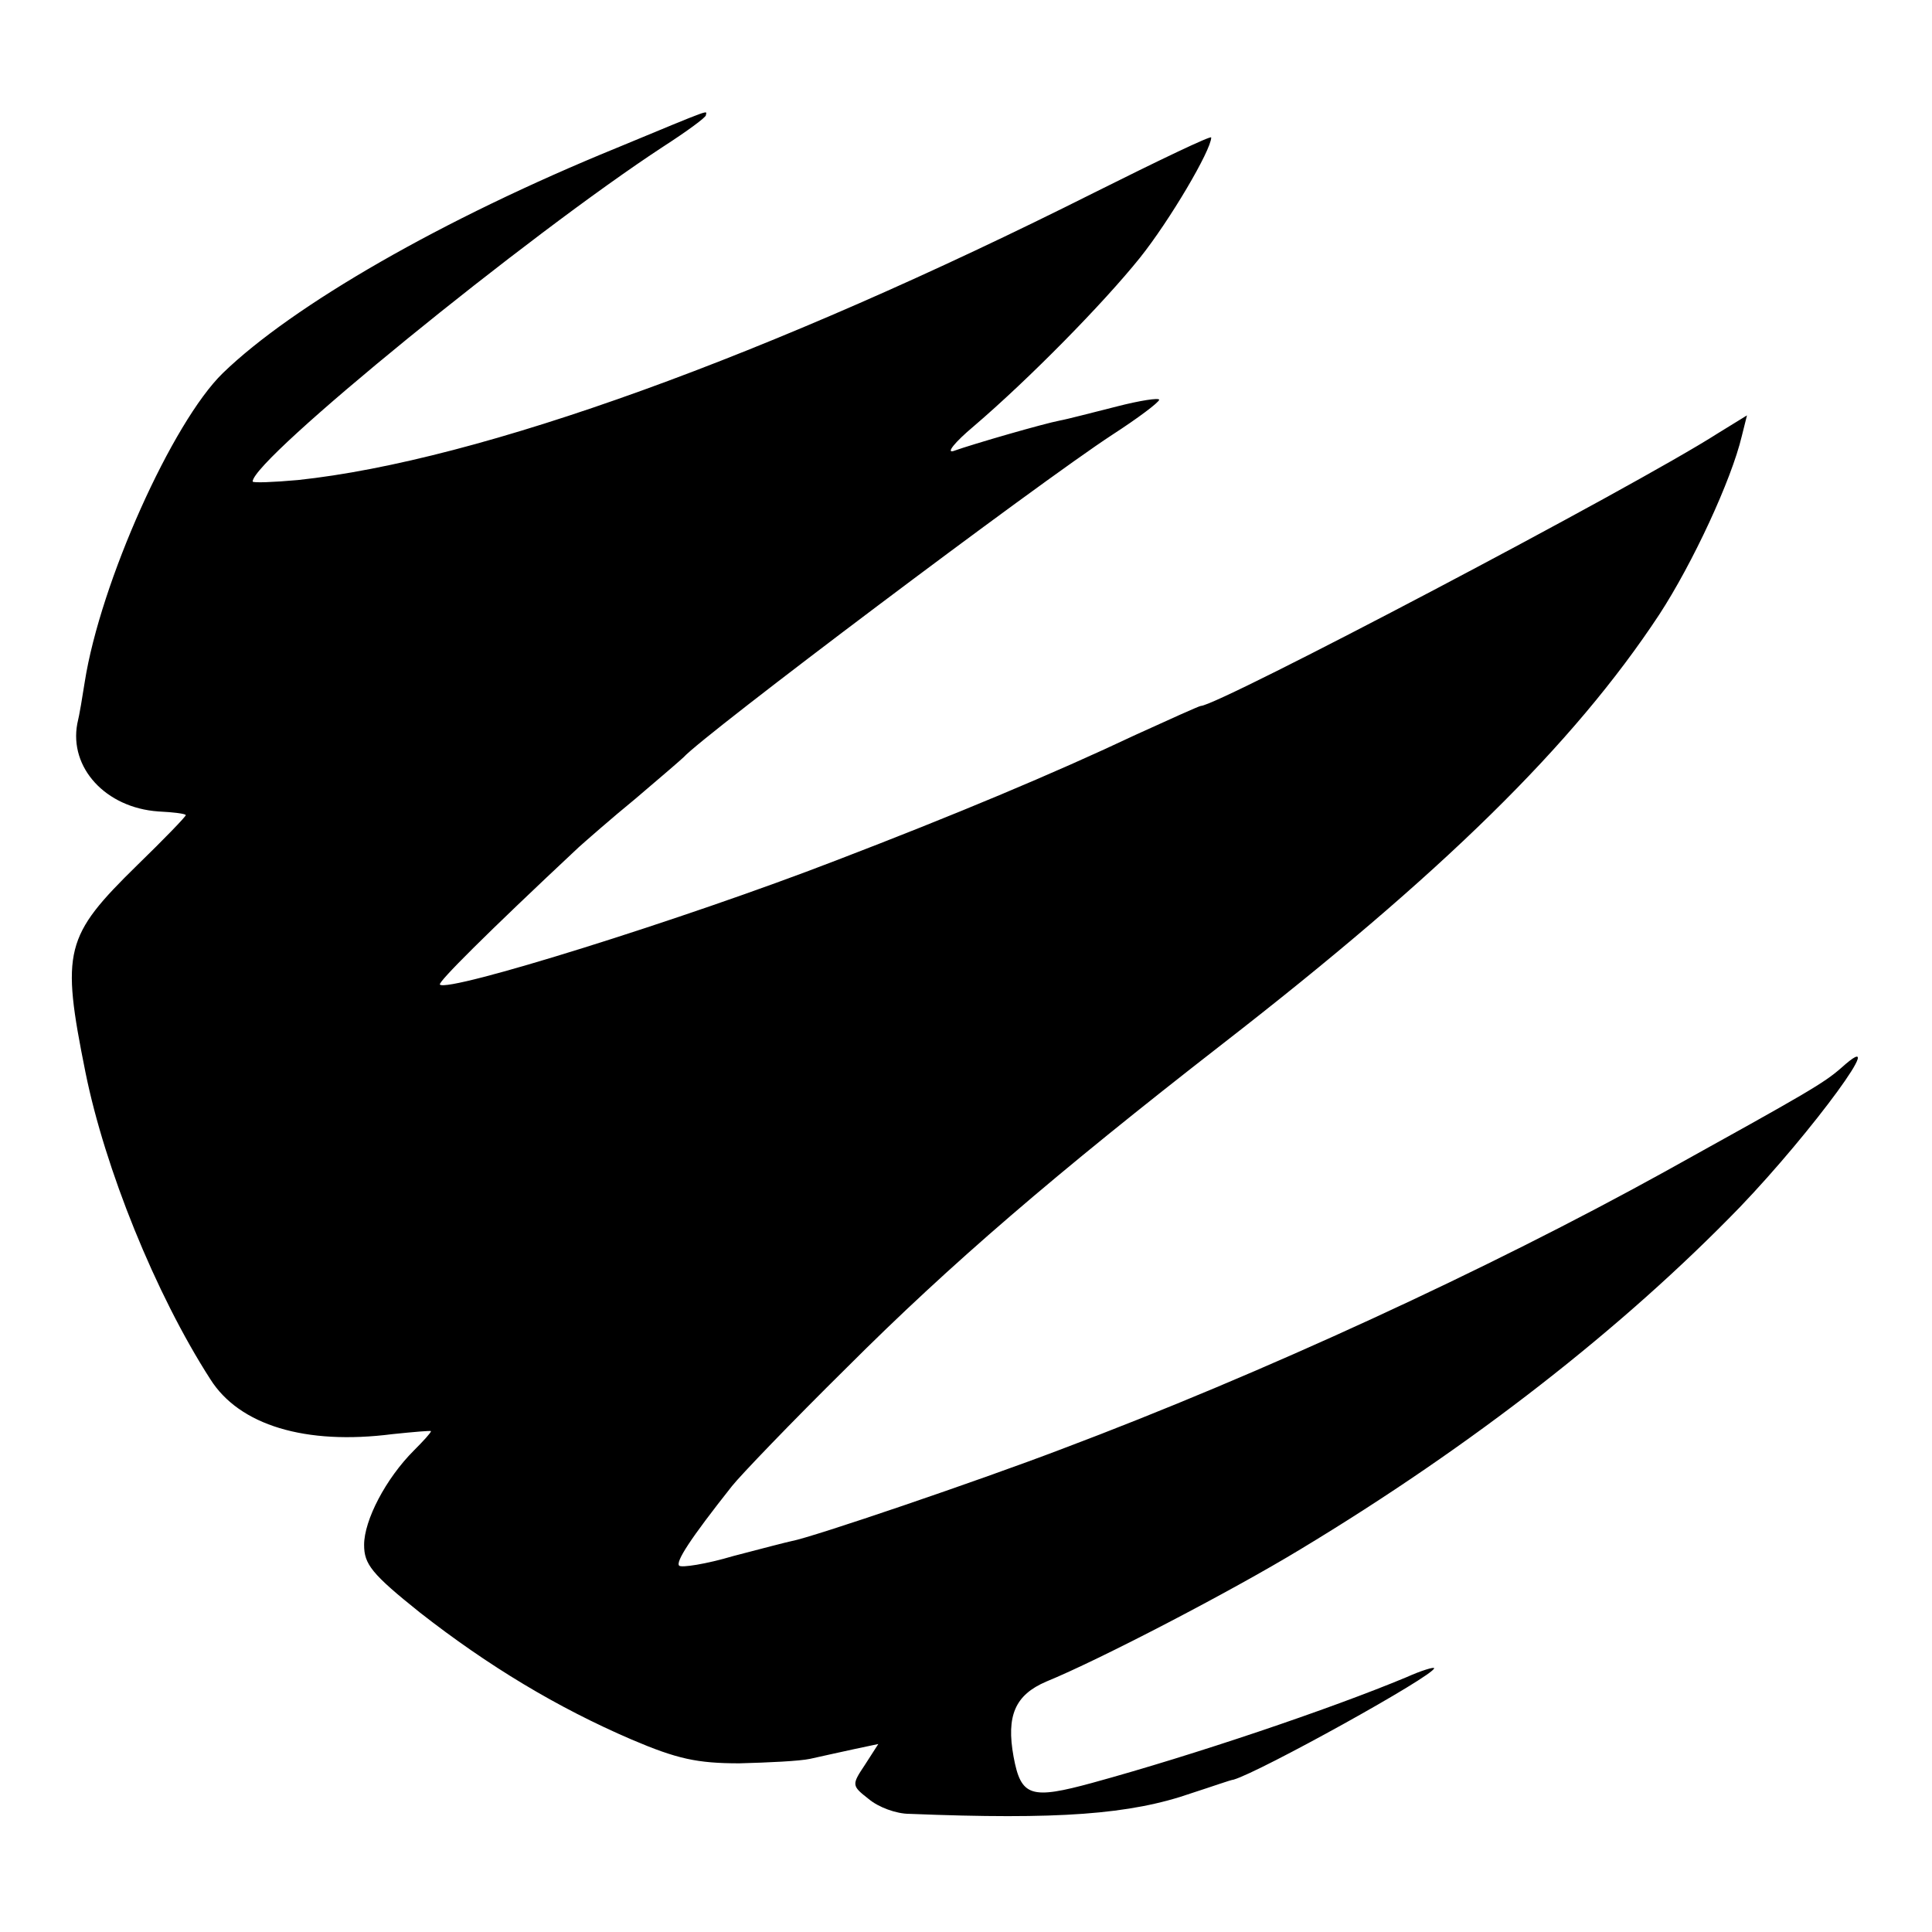
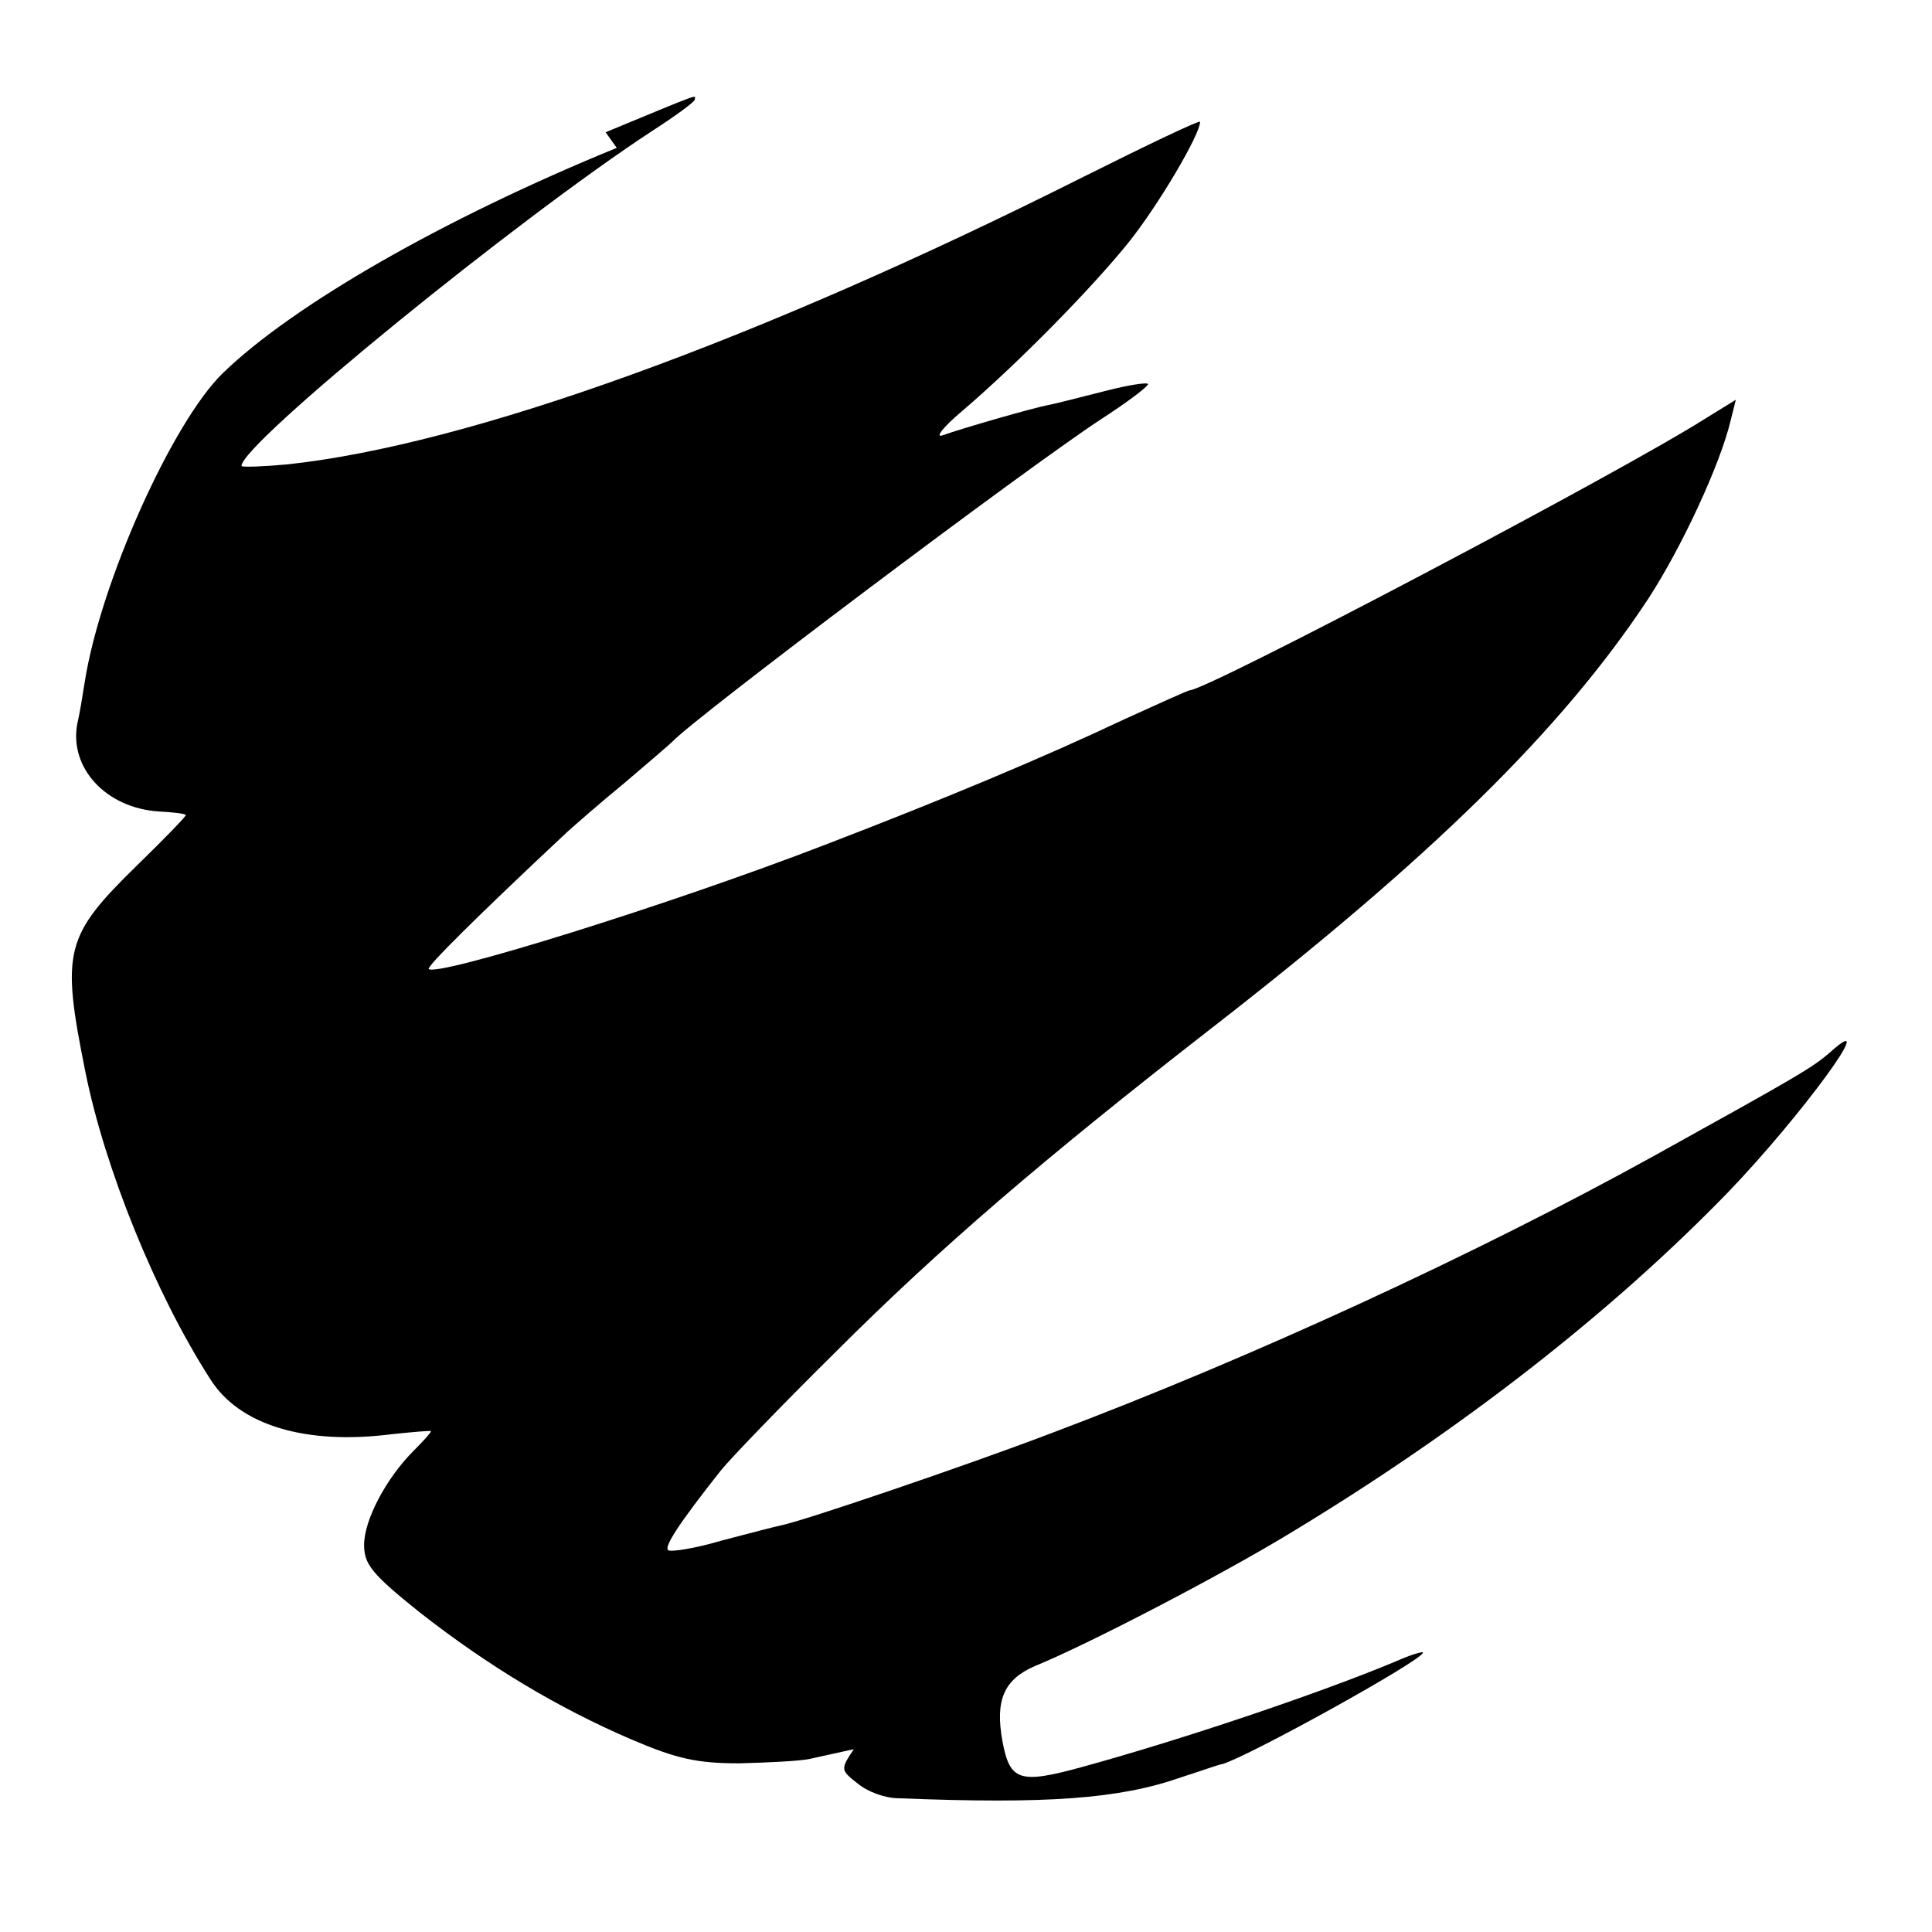
<svg xmlns="http://www.w3.org/2000/svg" version="1.0" width="260pt" height="260pt" viewBox="0 0 260 260" preserveAspectRatio="xMidYMid meet">
  <g transform="translate(0,260) scale(0.1,-0.1)" fill="#000000" stroke="none">
-     <path d="M830 2401 c-235 -96 -436 -212 -530 -303 -68 -66 -165 -282 -186 -416 -3 -19 -7 -44 -10 -56 -11 -59 38 -113 109 -118 20 -1 37 -3 37 -5 0 -2 -29 -32 -65 -67 -98 -96 -103 -115 -70 -279 26 -129 94 -298 168 -413 39 -62 128 -89 245 -74 29 3 52 5 52 4 0 -2 -10 -13 -23 -26 -38 -38 -67 -94 -67 -127 0 -26 10 -39 75 -91 92 -72 185 -128 285 -171 61 -26 88 -32 145 -32 39 1 81 3 95 6 14 3 40 9 59 13 l33 7 -18 -28 c-18 -27 -18 -28 5 -46 13 -11 37 -20 55 -20 200 -8 297 -1 380 28 28 9 53 18 56 18 35 10 270 140 270 150 0 2 -17 -3 -37 -12 -103 -43 -287 -105 -422 -142 -84 -23 -97 -19 -107 35 -10 55 2 83 44 101 71 29 248 121 342 178 232 140 434 298 591 460 98 102 207 251 137 188 -24 -21 -45 -33 -238 -140 -237 -131 -540 -271 -811 -373 -110 -42 -336 -119 -364 -124 -5 -1 -40 -10 -78 -20 -37 -11 -70 -16 -73 -13 -5 5 14 35 71 107 11 14 80 86 155 160 139 139 280 260 505 435 295 229 472 402 588 578 45 69 97 181 111 240 l7 28 -39 -24 c-114 -73 -673 -367 -696 -367 -2 0 -42 -18 -88 -39 -110 -52 -244 -108 -403 -169 -207 -80 -522 -178 -533 -167 -3 3 62 68 187 185 9 8 43 38 76 65 33 28 62 53 65 56 27 30 476 368 577 434 34 22 62 43 63 47 0 3 -26 -1 -57 -9 -32 -8 -66 -17 -77 -19 -21 -4 -115 -31 -143 -41 -10 -3 2 12 27 33 76 65 175 166 224 227 40 50 96 145 96 162 0 3 -71 -31 -157 -74 -438 -220 -827 -361 -1072 -387 -33 -3 -61 -4 -61 -2 0 30 371 332 553 451 31 20 57 39 57 42 0 6 15 12 -120 -44z" />
+     <path d="M830 2401 c-235 -96 -436 -212 -530 -303 -68 -66 -165 -282 -186 -416 -3 -19 -7 -44 -10 -56 -11 -59 38 -113 109 -118 20 -1 37 -3 37 -5 0 -2 -29 -32 -65 -67 -98 -96 -103 -115 -70 -279 26 -129 94 -298 168 -413 39 -62 128 -89 245 -74 29 3 52 5 52 4 0 -2 -10 -13 -23 -26 -38 -38 -67 -94 -67 -127 0 -26 10 -39 75 -91 92 -72 185 -128 285 -171 61 -26 88 -32 145 -32 39 1 81 3 95 6 14 3 40 9 59 13 c-18 -27 -18 -28 5 -46 13 -11 37 -20 55 -20 200 -8 297 -1 380 28 28 9 53 18 56 18 35 10 270 140 270 150 0 2 -17 -3 -37 -12 -103 -43 -287 -105 -422 -142 -84 -23 -97 -19 -107 35 -10 55 2 83 44 101 71 29 248 121 342 178 232 140 434 298 591 460 98 102 207 251 137 188 -24 -21 -45 -33 -238 -140 -237 -131 -540 -271 -811 -373 -110 -42 -336 -119 -364 -124 -5 -1 -40 -10 -78 -20 -37 -11 -70 -16 -73 -13 -5 5 14 35 71 107 11 14 80 86 155 160 139 139 280 260 505 435 295 229 472 402 588 578 45 69 97 181 111 240 l7 28 -39 -24 c-114 -73 -673 -367 -696 -367 -2 0 -42 -18 -88 -39 -110 -52 -244 -108 -403 -169 -207 -80 -522 -178 -533 -167 -3 3 62 68 187 185 9 8 43 38 76 65 33 28 62 53 65 56 27 30 476 368 577 434 34 22 62 43 63 47 0 3 -26 -1 -57 -9 -32 -8 -66 -17 -77 -19 -21 -4 -115 -31 -143 -41 -10 -3 2 12 27 33 76 65 175 166 224 227 40 50 96 145 96 162 0 3 -71 -31 -157 -74 -438 -220 -827 -361 -1072 -387 -33 -3 -61 -4 -61 -2 0 30 371 332 553 451 31 20 57 39 57 42 0 6 15 12 -120 -44z" />
  </g>
</svg>